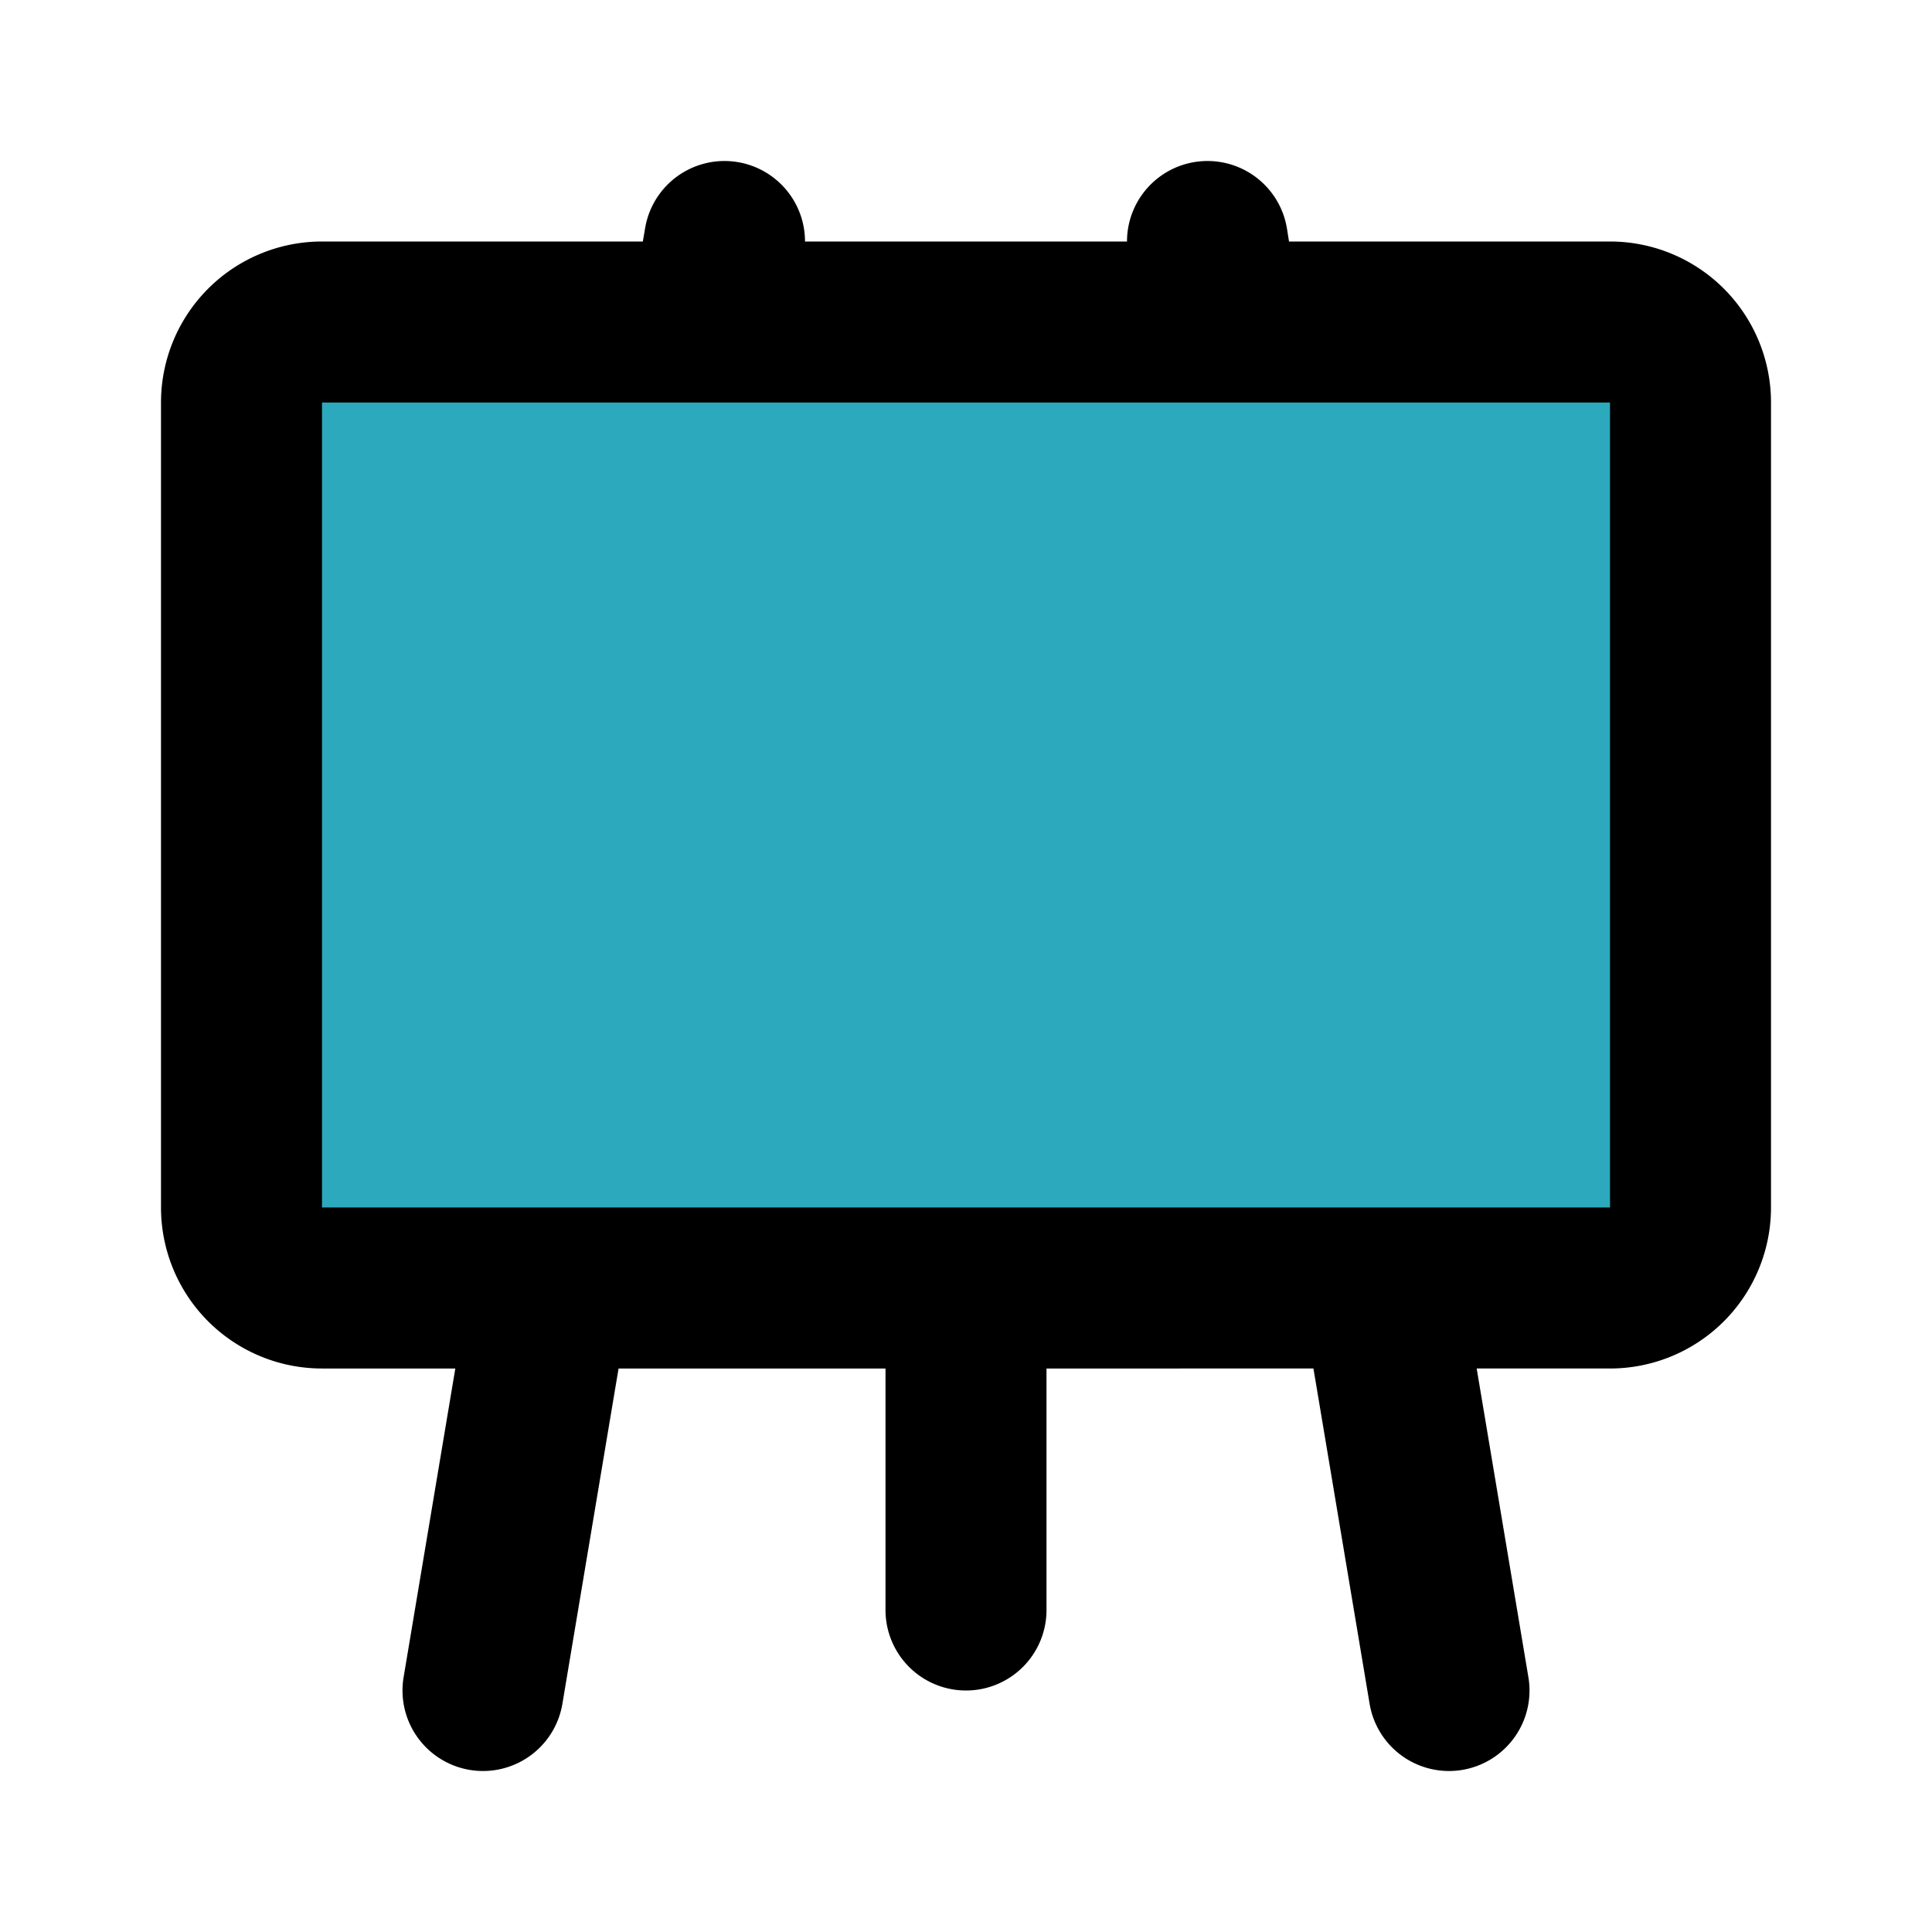
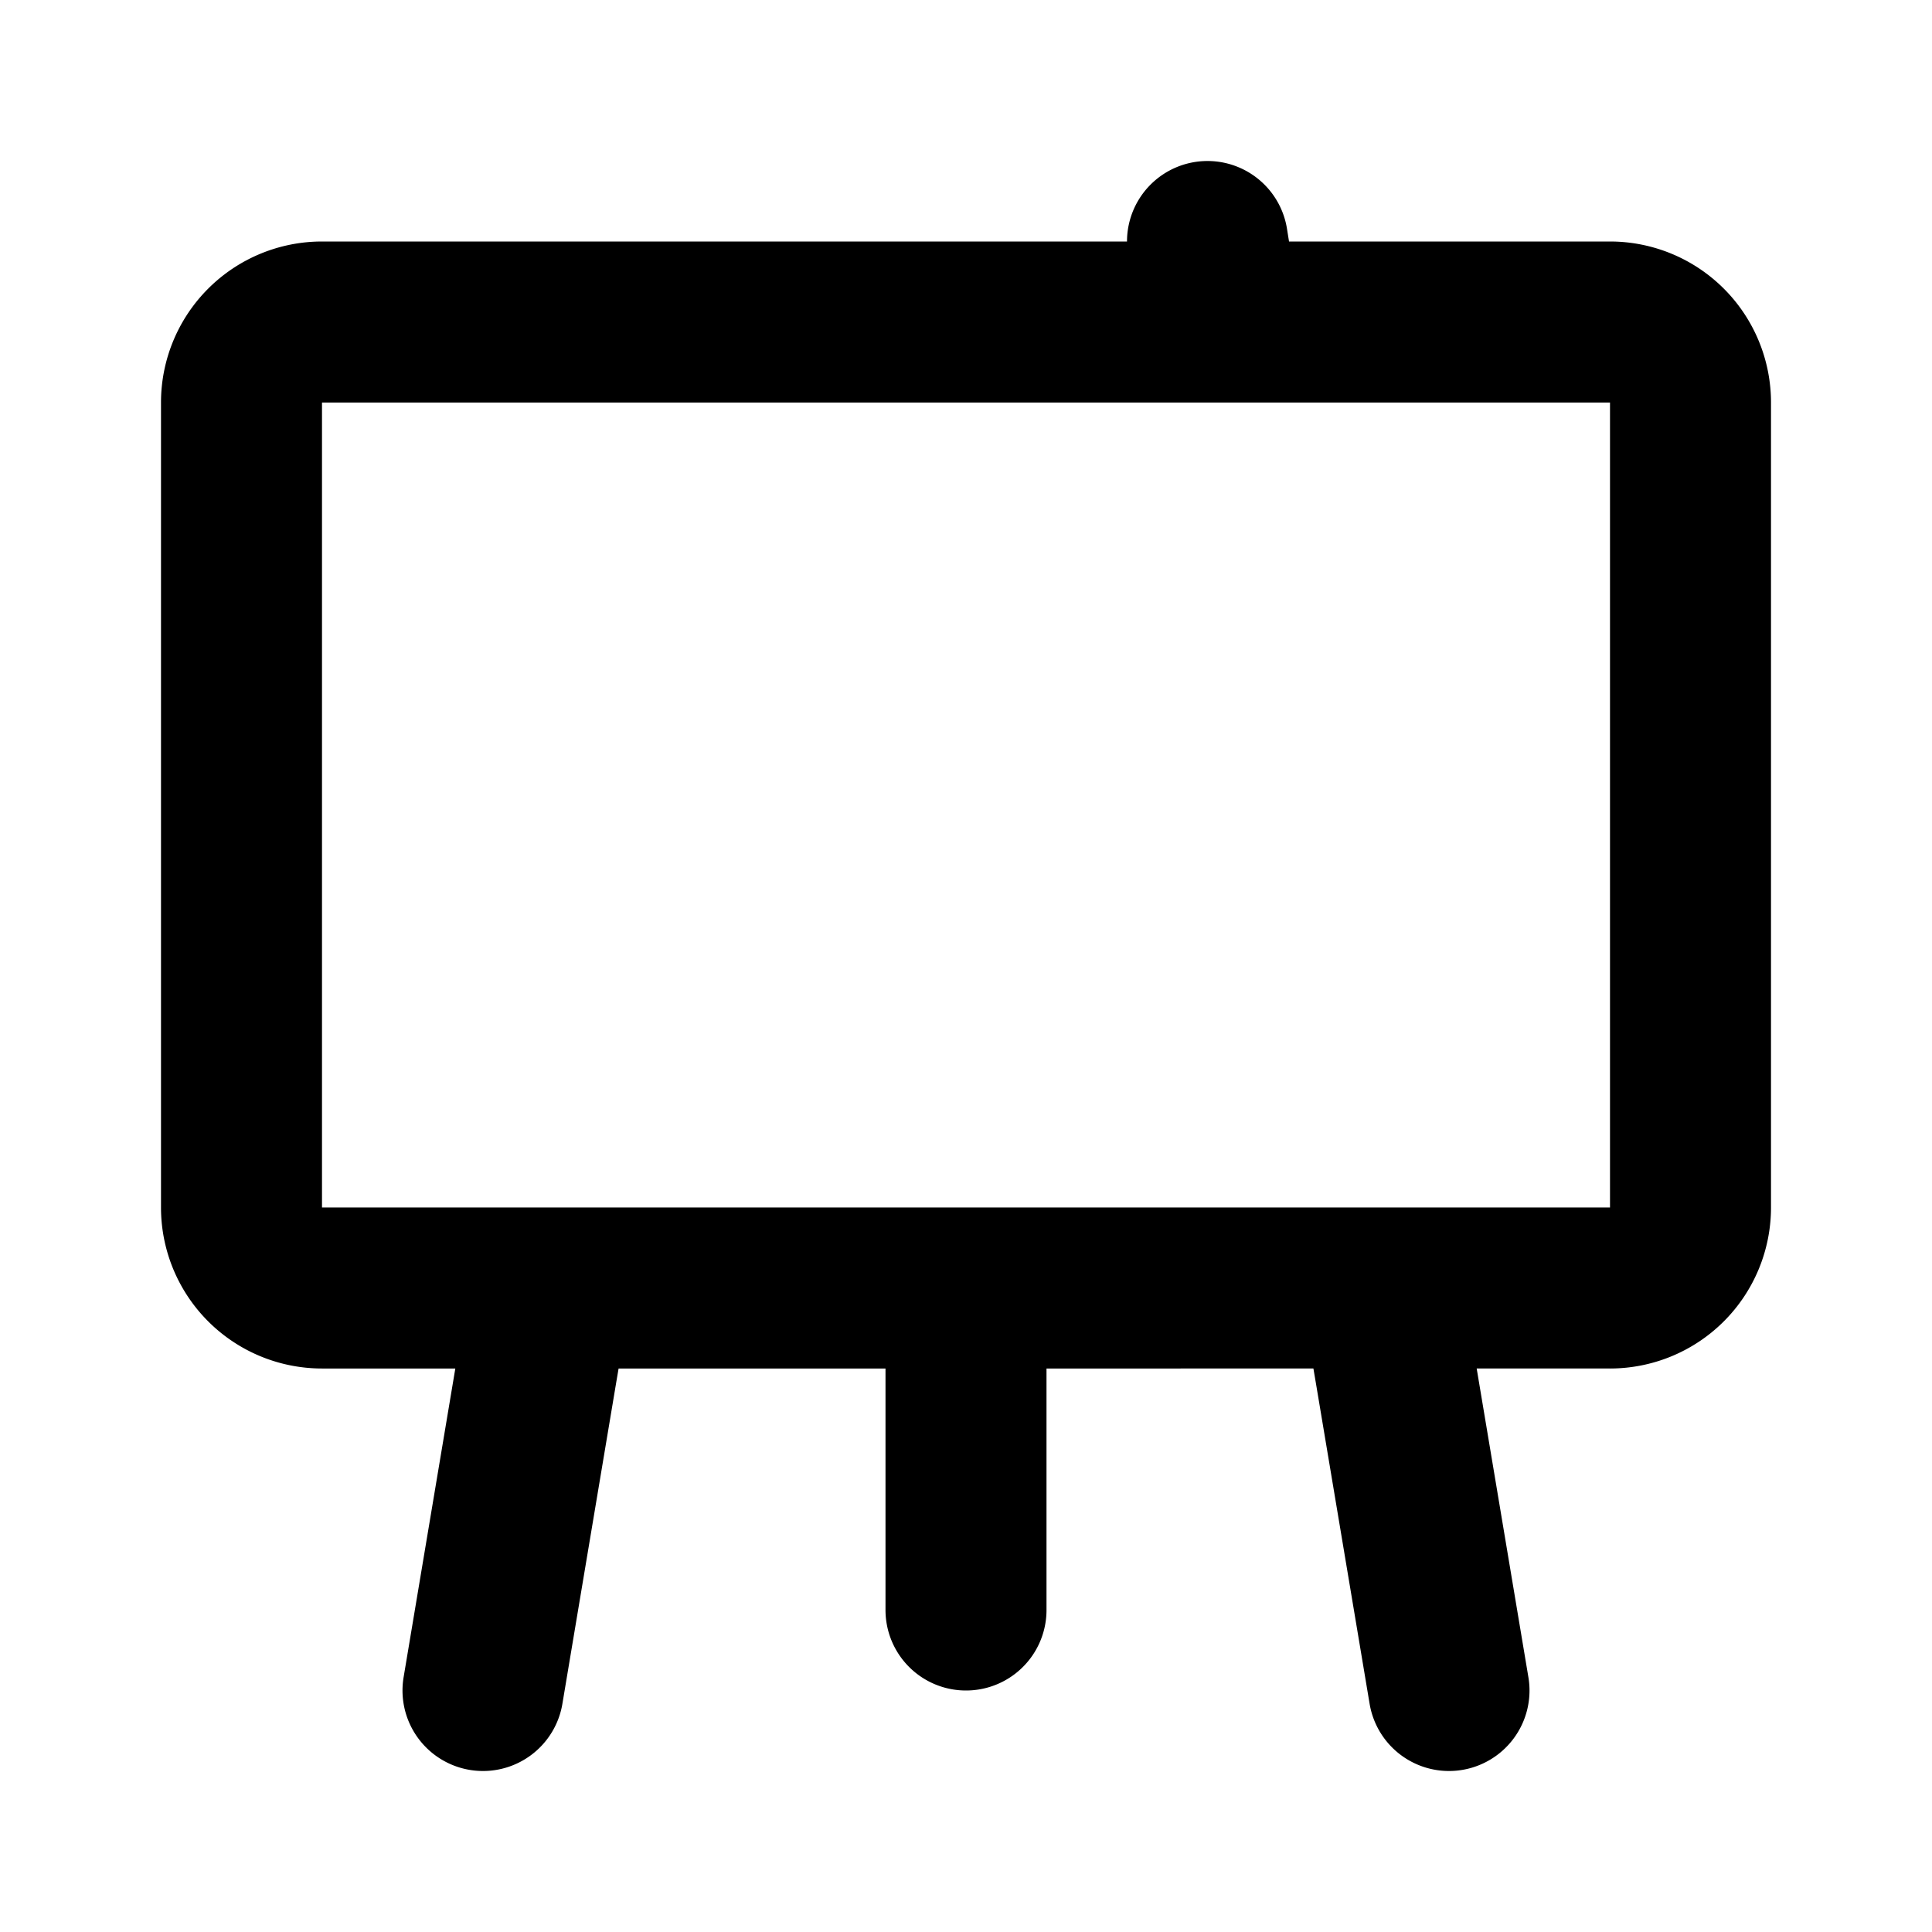
<svg xmlns="http://www.w3.org/2000/svg" fill="#000000" width="800px" height="800px" viewBox="0 0 24 24" id="black-board" data-name="Flat Line" class="icon flat-line">
-   <rect id="secondary" x="3" y="4" width="18" height="12" rx="1" style="fill: rgb(44, 169, 188); stroke-width: 2;" />
-   <path id="primary" d="M18,21l-.67-4-.17-1m-2-12L15,3M6.84,16l-.17,1L6,21M9,3,8.83,4M12,17v3m8-4H4a1,1,0,0,1-1-1V5A1,1,0,0,1,4,4H20a1,1,0,0,1,1,1V15A1,1,0,0,1,20,16Z" style="fill: none; stroke: rgb(0, 0, 0); stroke-linecap: round; stroke-linejoin: round; stroke-width: 2;" />
+   <path id="primary" d="M18,21l-.67-4-.17-1m-2-12L15,3M6.84,16l-.17,1L6,21M12,17v3m8-4H4a1,1,0,0,1-1-1V5A1,1,0,0,1,4,4H20a1,1,0,0,1,1,1V15A1,1,0,0,1,20,16Z" style="fill: none; stroke: rgb(0, 0, 0); stroke-linecap: round; stroke-linejoin: round; stroke-width: 2;" />
</svg>